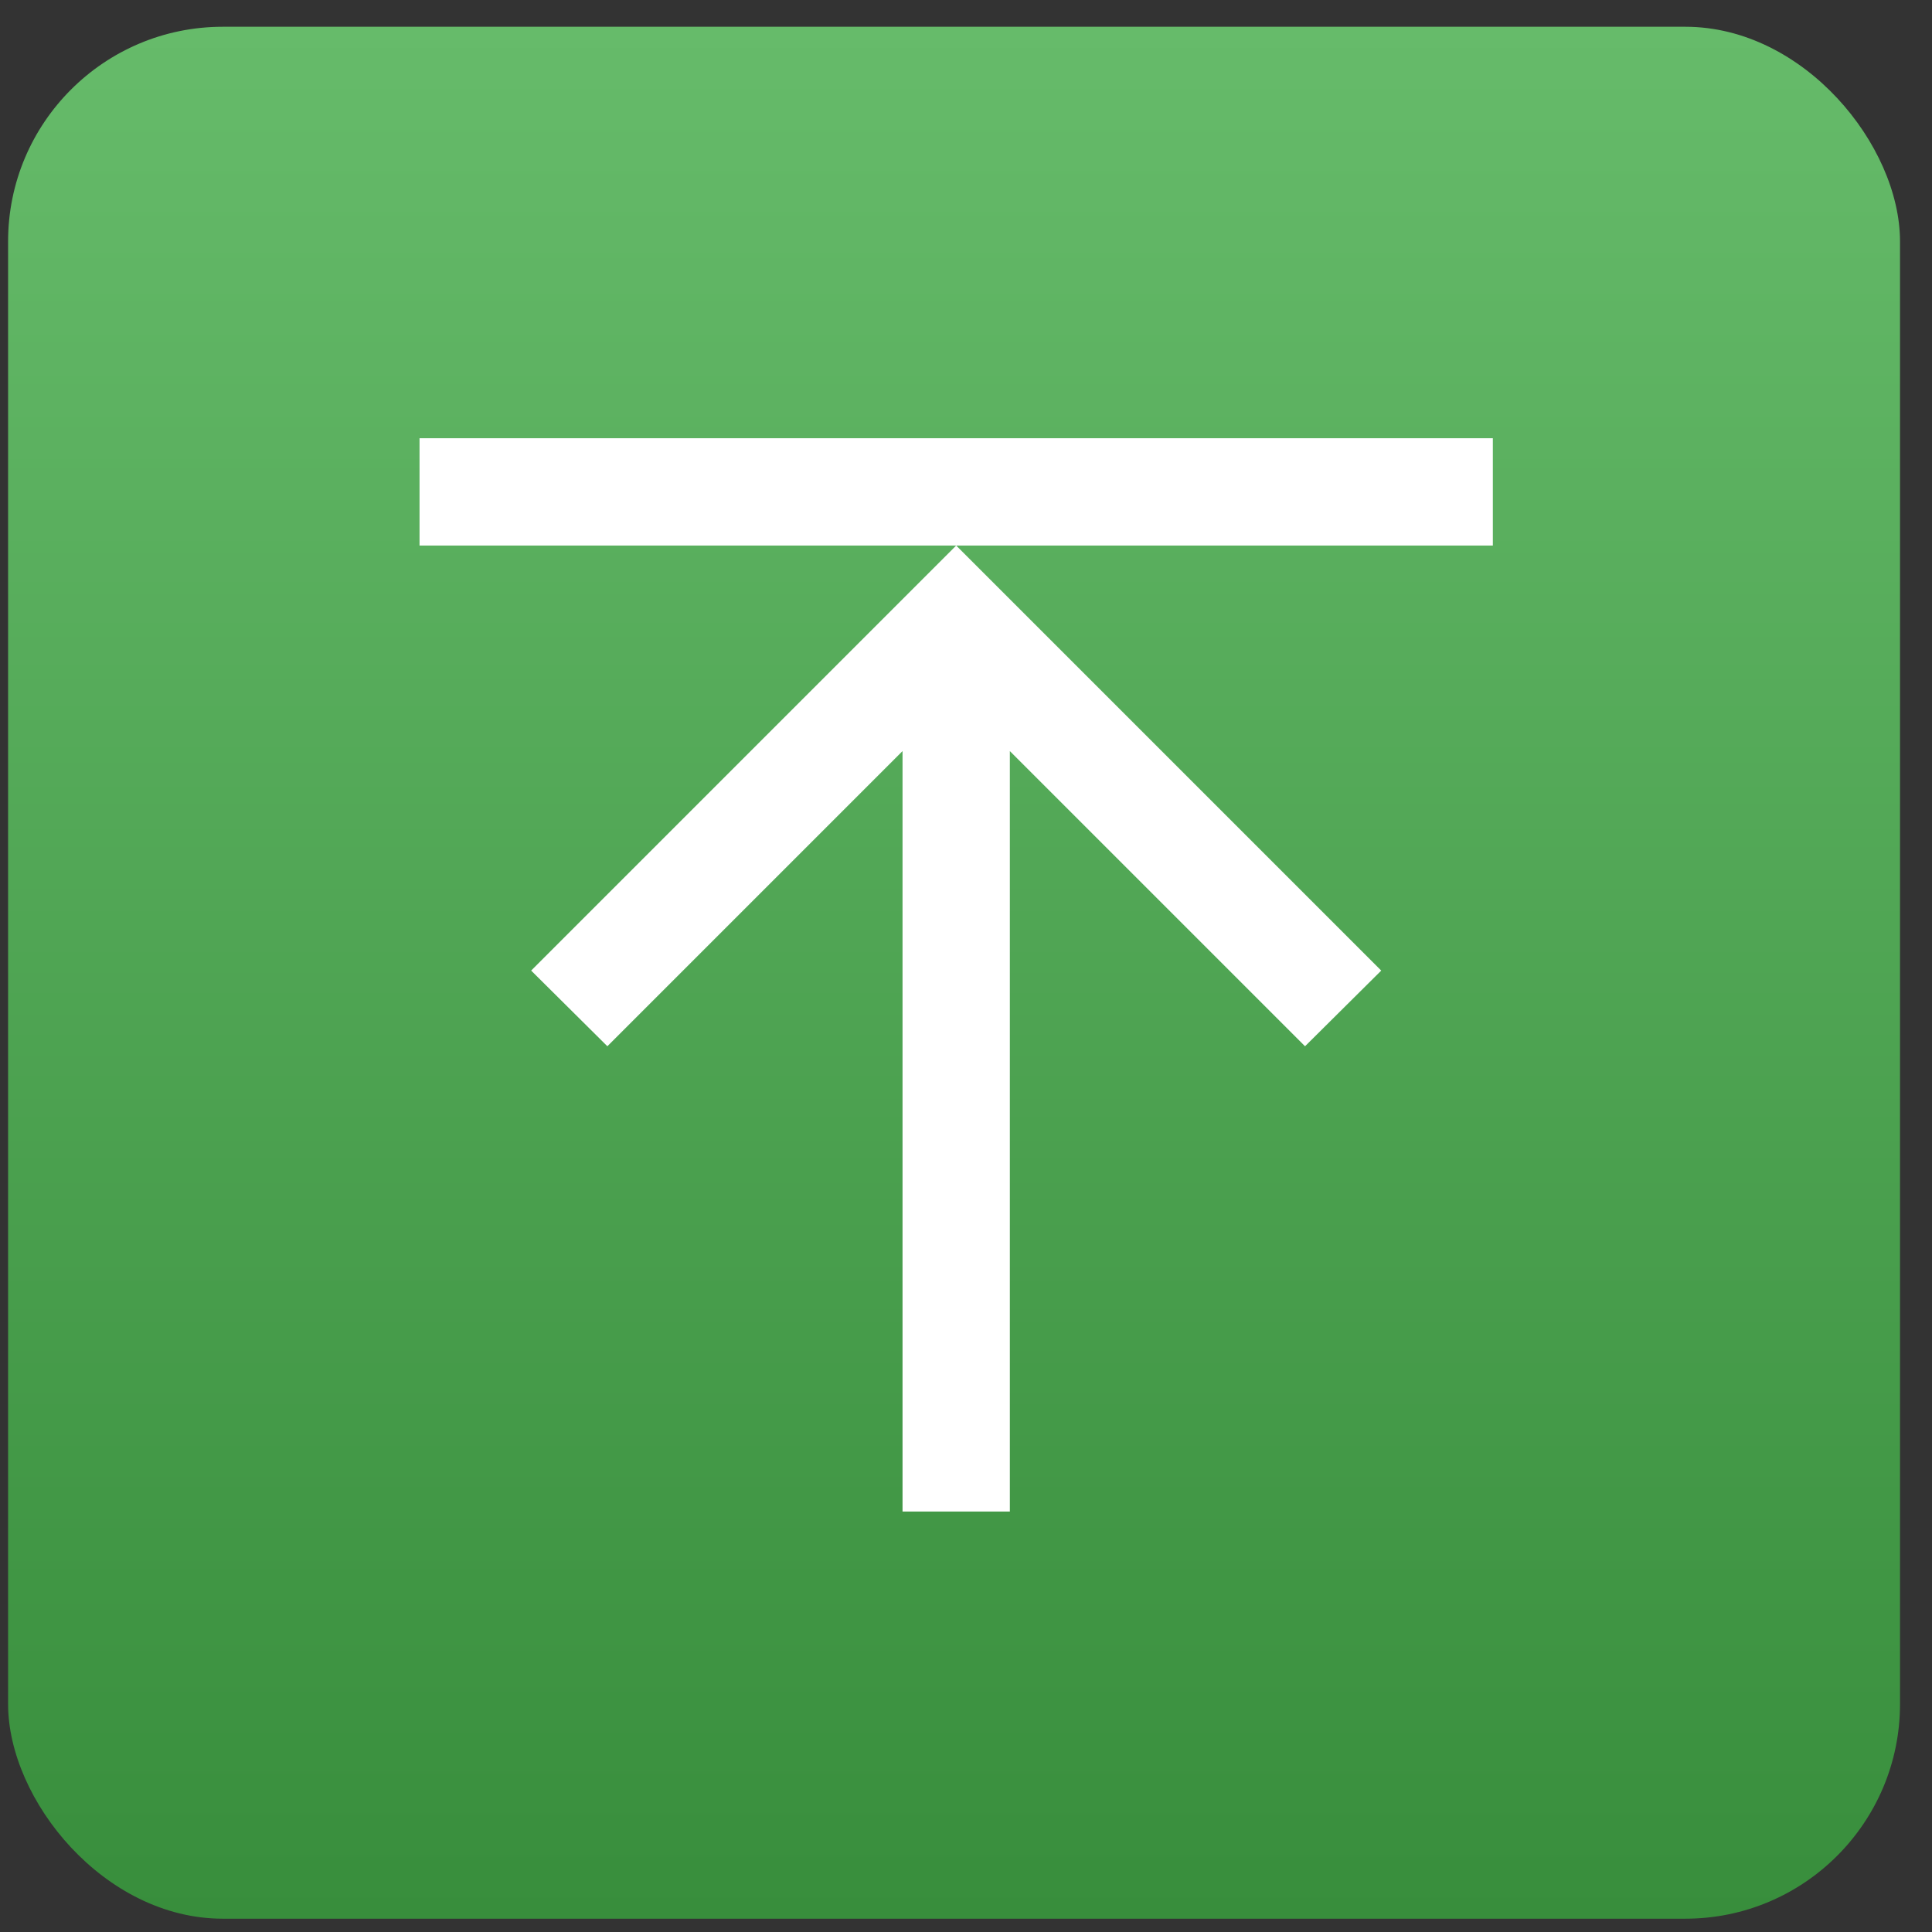
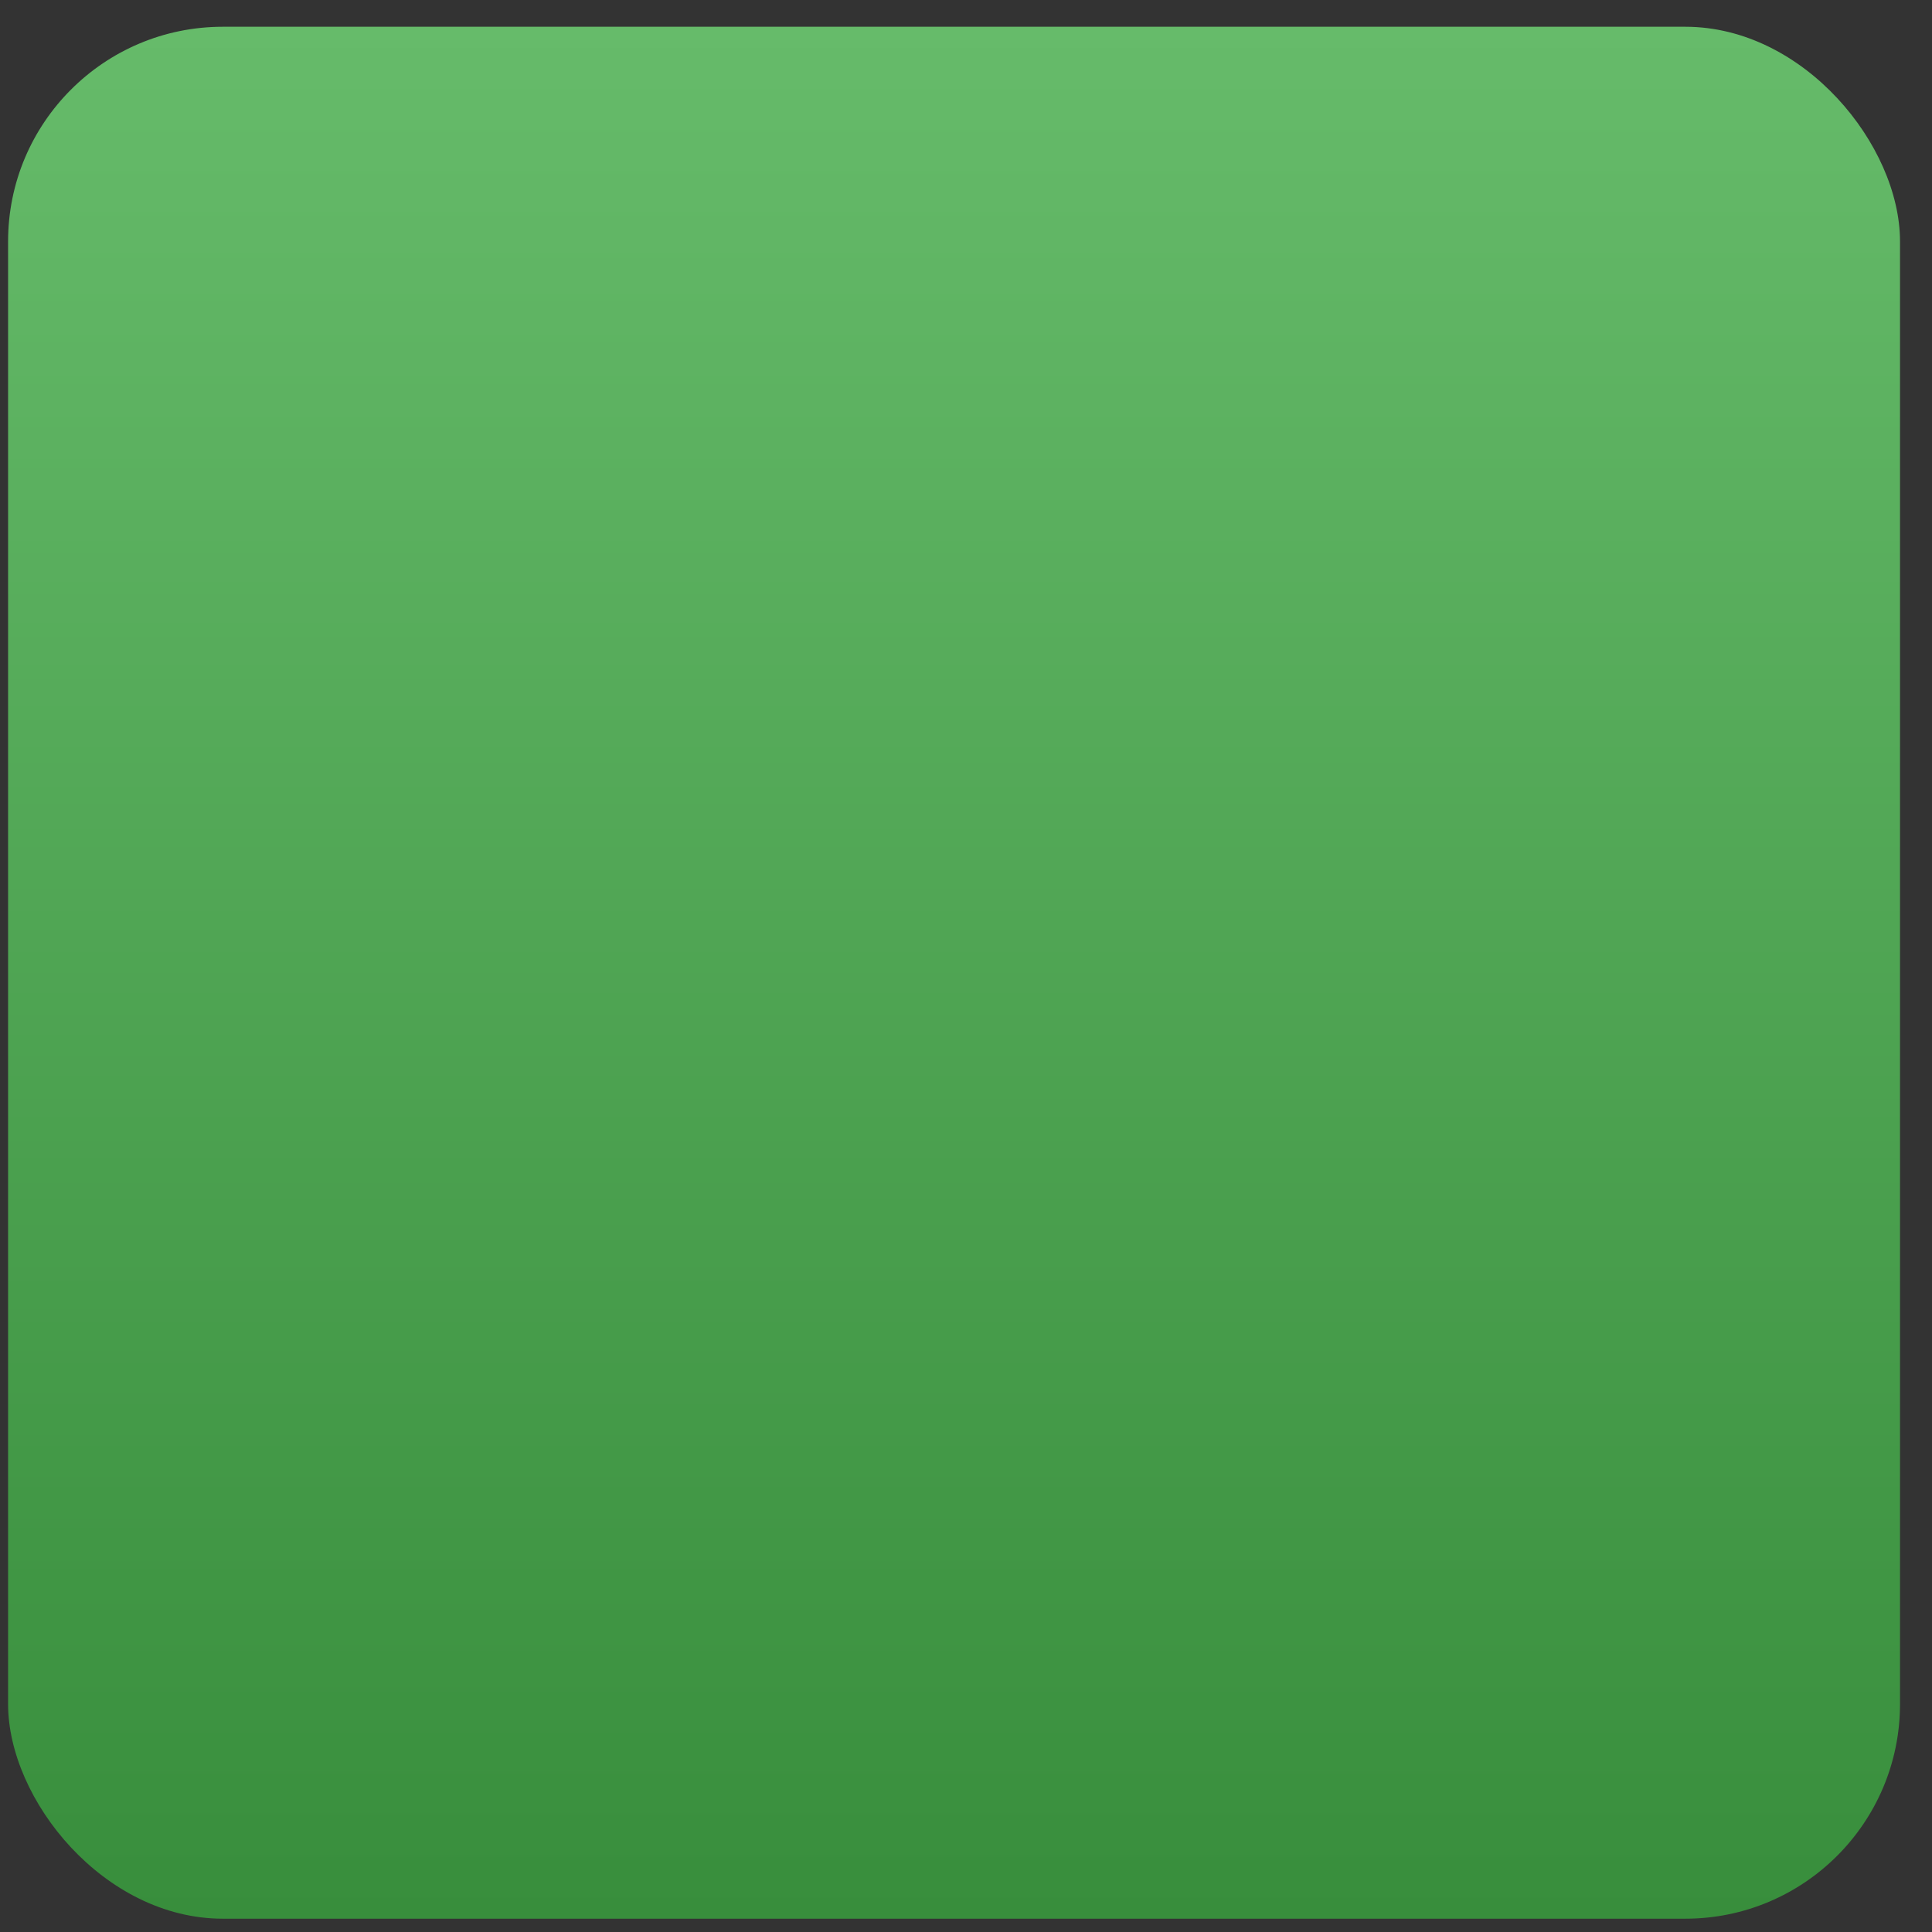
<svg xmlns="http://www.w3.org/2000/svg" width="54" height="54" viewBox="0 0 54 54" fill="none">
  <rect x="0" y="0" width="54" height="54" fill="#333333" stroke="none" />
  <rect x="0.226" y="0.748" width="52.88" height="52.88" rx="6" fill="url(#paint0_linear_1229_280273)" />
-   <path d="M14.846 27.128L26.726 15.248L38.606 27.128L36.476 29.243L28.226 20.993V42.248H25.226V20.993L16.976 29.243L14.846 27.128ZM26.726 15.248H41.726V12.248H11.726V15.248H26.726Z" fill="white" />
  <defs>
    <linearGradient id="paint0_linear_1229_280273" x1="26.666" y1="0.748" x2="26.666" y2="53.628" gradientUnits="userSpaceOnUse">
      <stop stop-color="#66BB6A" />
      <stop offset="1" stop-color="#388E3C" />
    </linearGradient>
  </defs>
</svg>